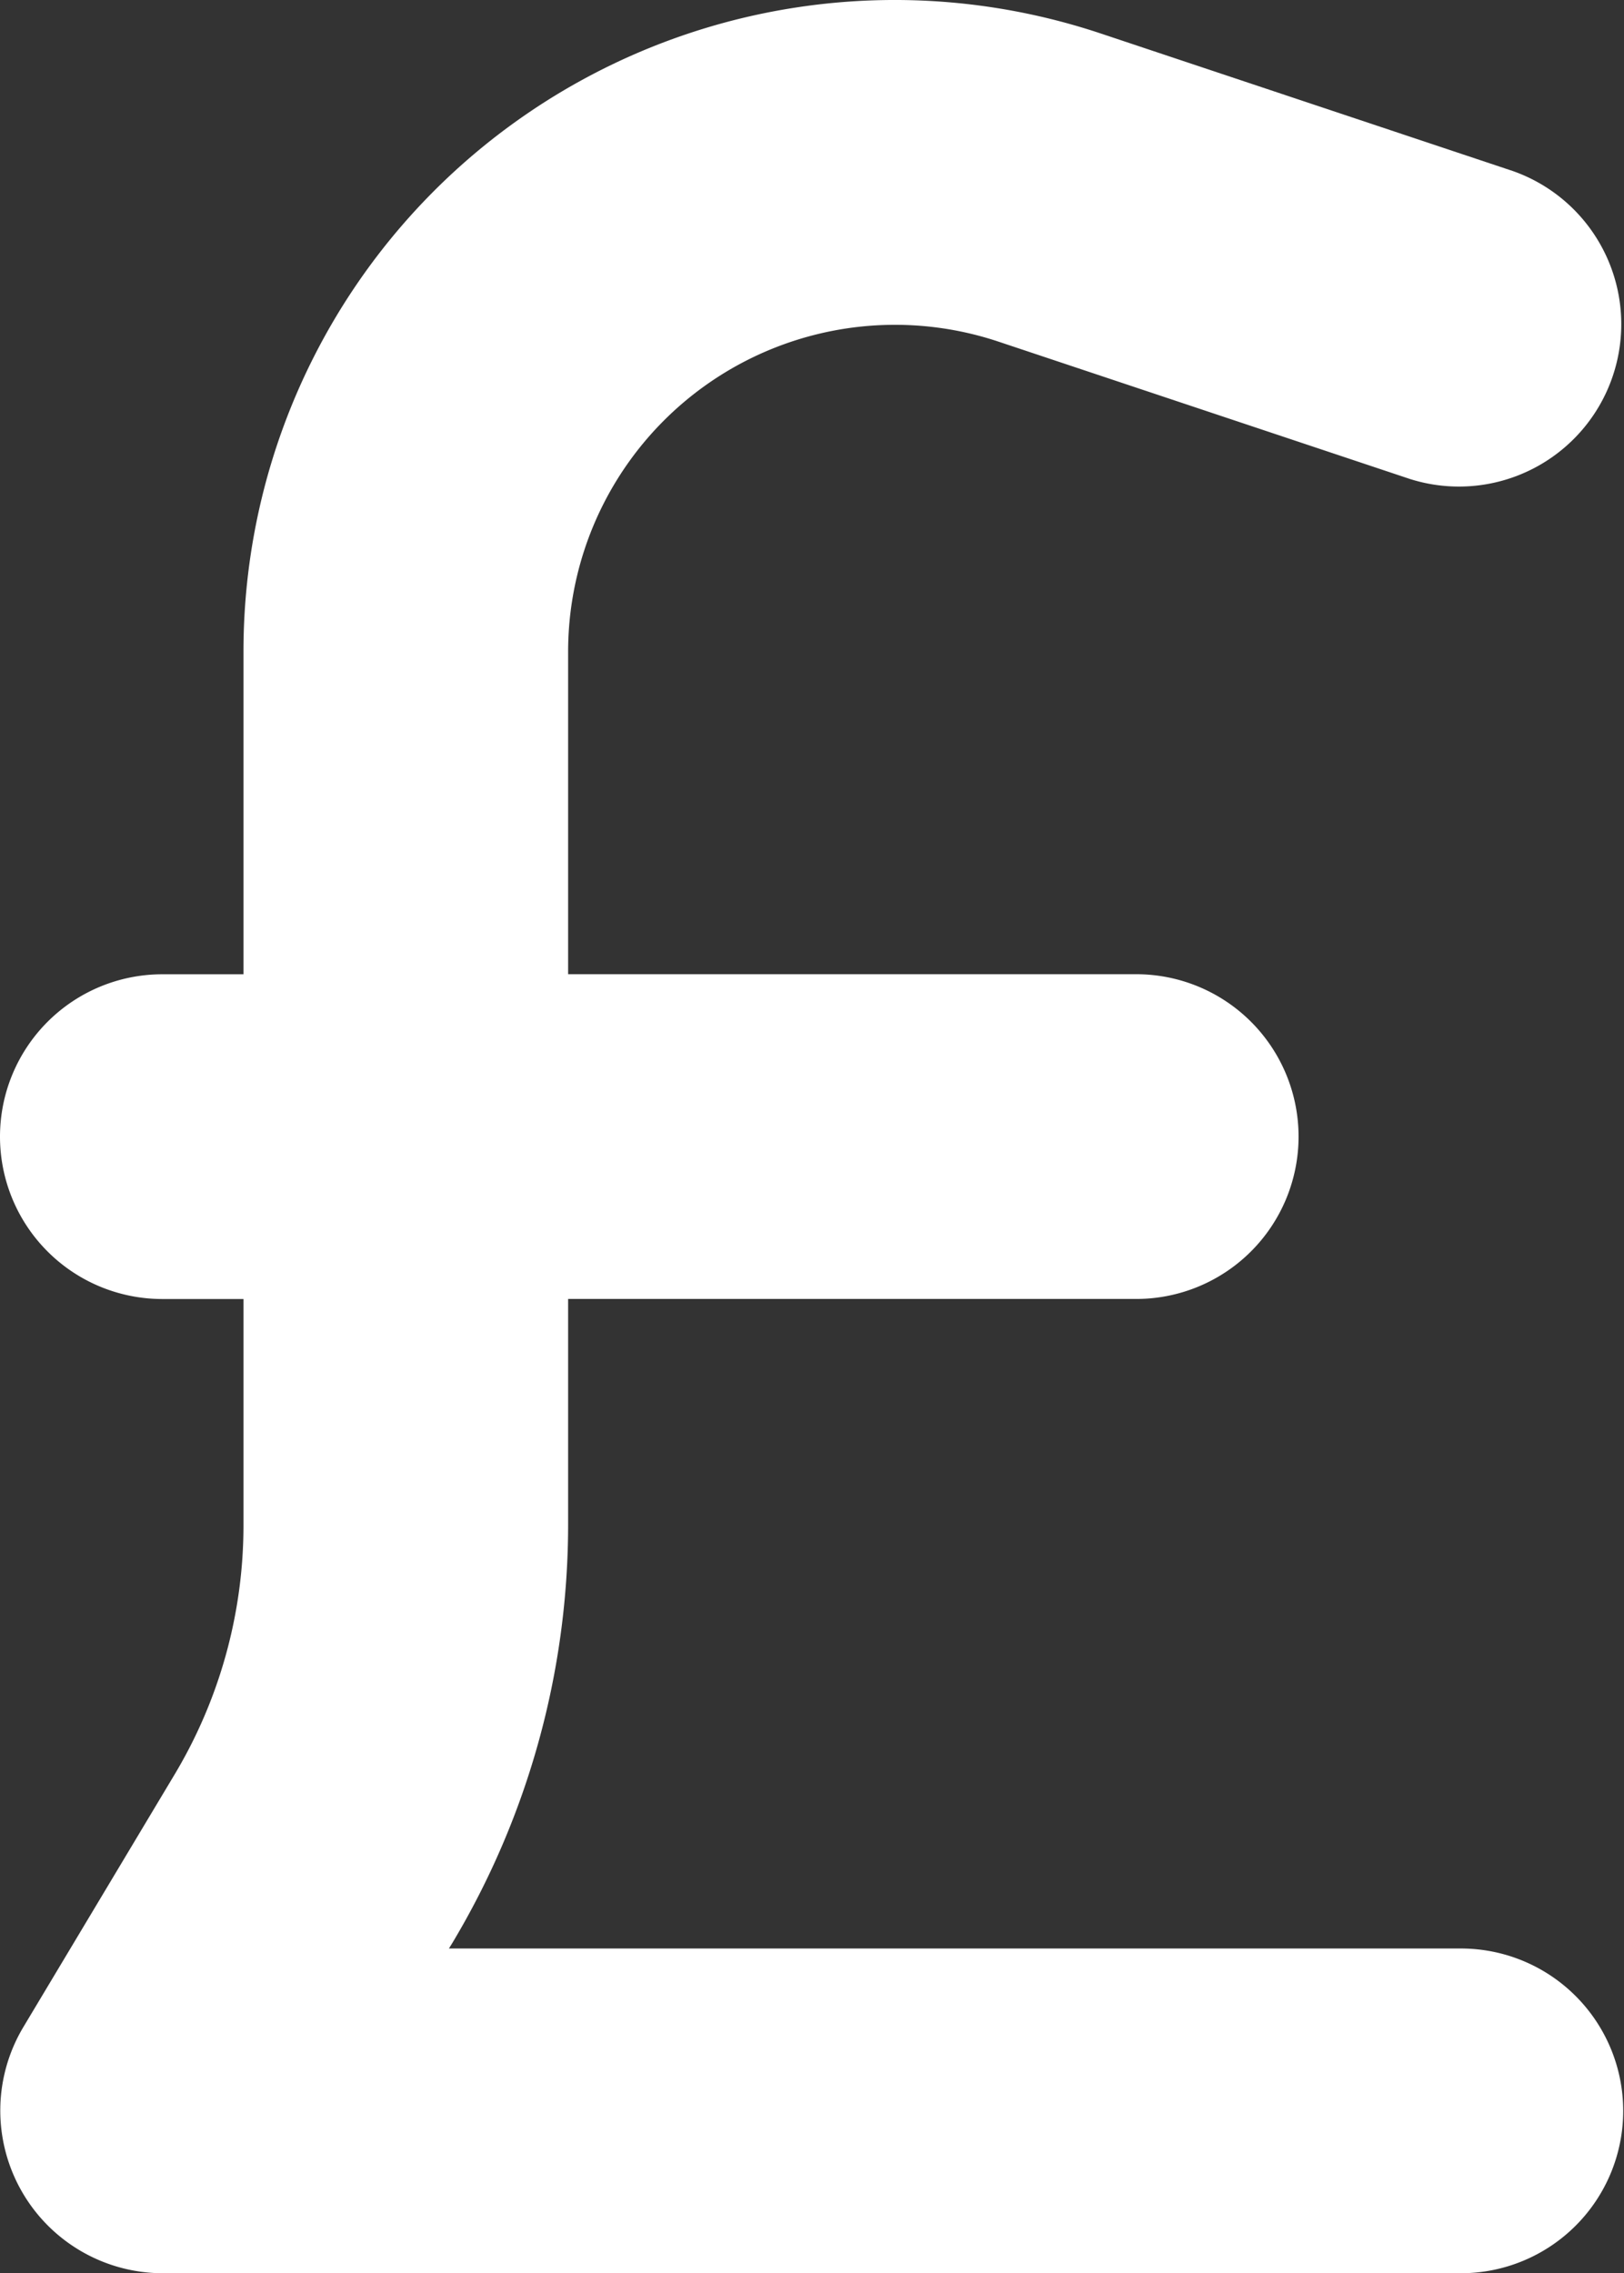
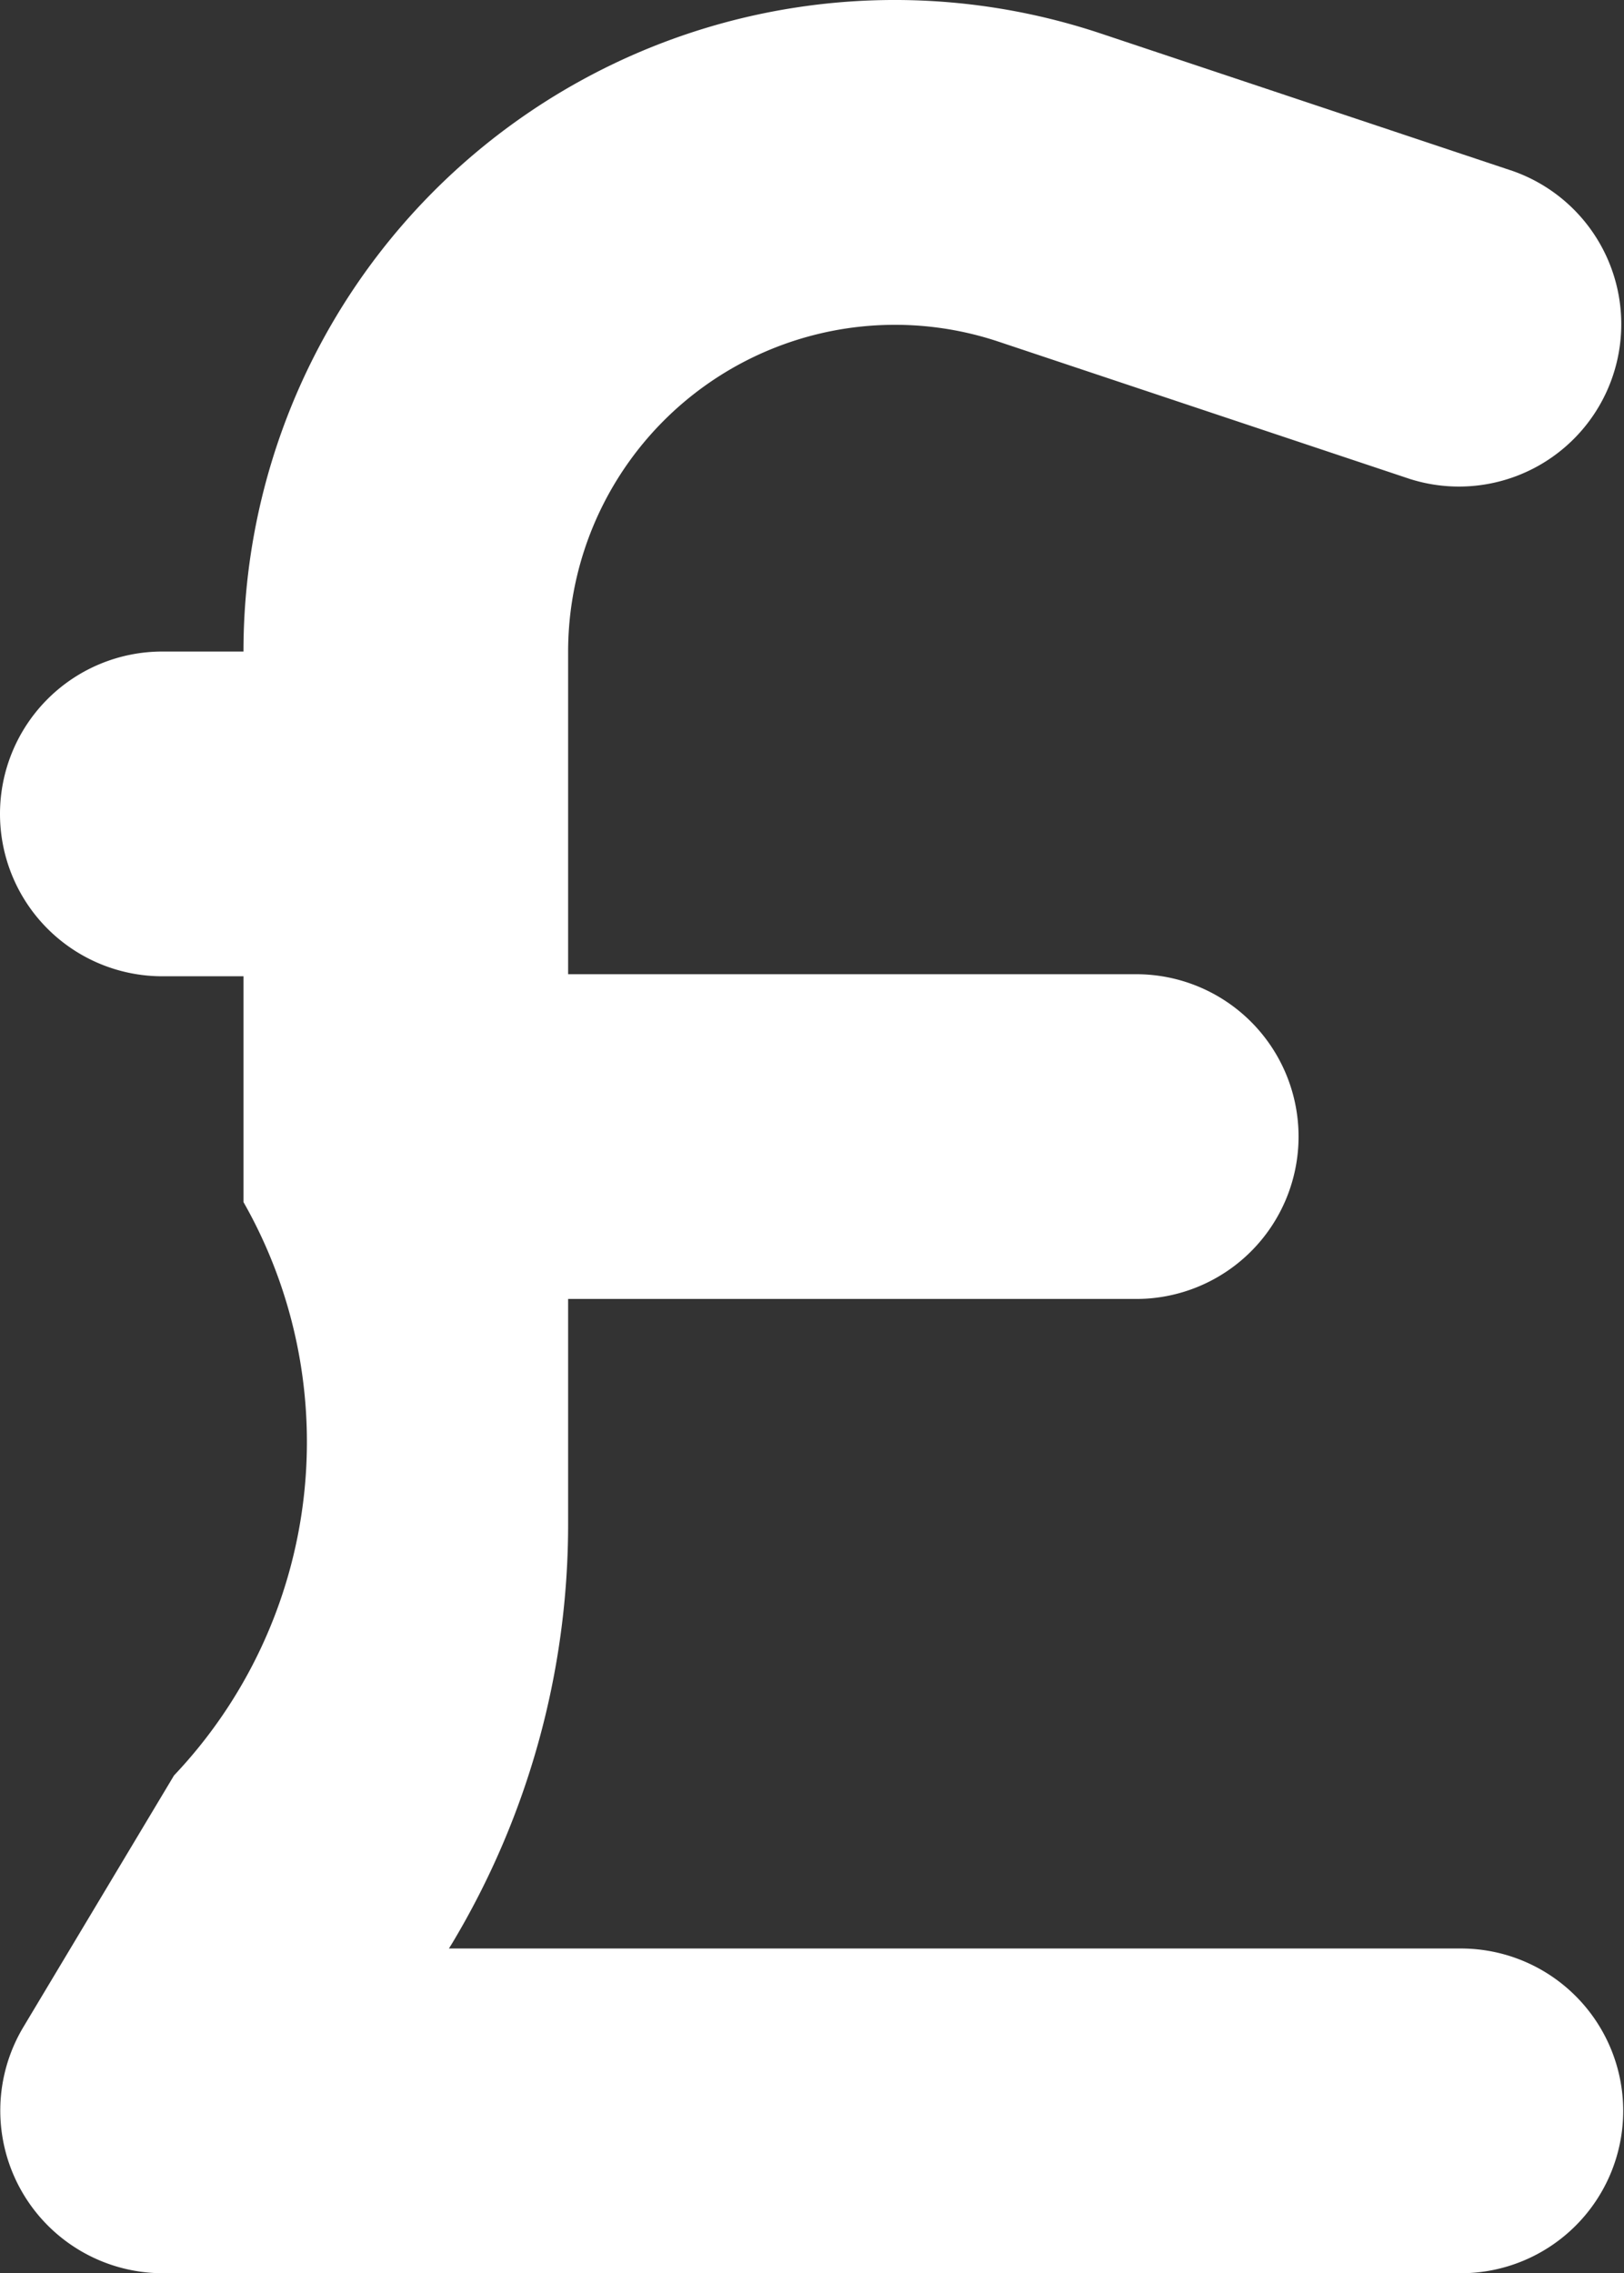
<svg xmlns="http://www.w3.org/2000/svg" width="28.474" height="39.845" viewBox="0 0 28.474 39.845">
  <rect x="0" y="0" width="28.474" height="39.845" fill="#333333" stroke="none" />
-   <path id="sterling-sign-solid" d="M9.961,43.42A5.731,5.731,0,0,1,17.5,37.986l7.222,2.41A2.846,2.846,0,0,0,26.531,35L19.3,32.587A11.417,11.417,0,0,0,4.269,43.42v5.657H2.846a2.846,2.846,0,1,0,0,5.692H4.269v3.958A8.5,8.5,0,0,1,3.051,63.12L.409,67.531a2.851,2.851,0,0,0,2.437,4.314H25.614a2.846,2.846,0,1,0,0-5.692H7.871l.062-.1a14.28,14.28,0,0,0,2.028-7.329V54.768h9.961a2.846,2.846,0,1,0,0-5.692H9.961Z" transform="translate(0 -32)" fill="#fff" />
+   <path id="sterling-sign-solid" d="M9.961,43.42A5.731,5.731,0,0,1,17.5,37.986l7.222,2.41A2.846,2.846,0,0,0,26.531,35L19.3,32.587A11.417,11.417,0,0,0,4.269,43.42H2.846a2.846,2.846,0,1,0,0,5.692H4.269v3.958A8.5,8.5,0,0,1,3.051,63.12L.409,67.531a2.851,2.851,0,0,0,2.437,4.314H25.614a2.846,2.846,0,1,0,0-5.692H7.871l.062-.1a14.28,14.28,0,0,0,2.028-7.329V54.768h9.961a2.846,2.846,0,1,0,0-5.692H9.961Z" transform="translate(0 -32)" fill="#fff" />
</svg>